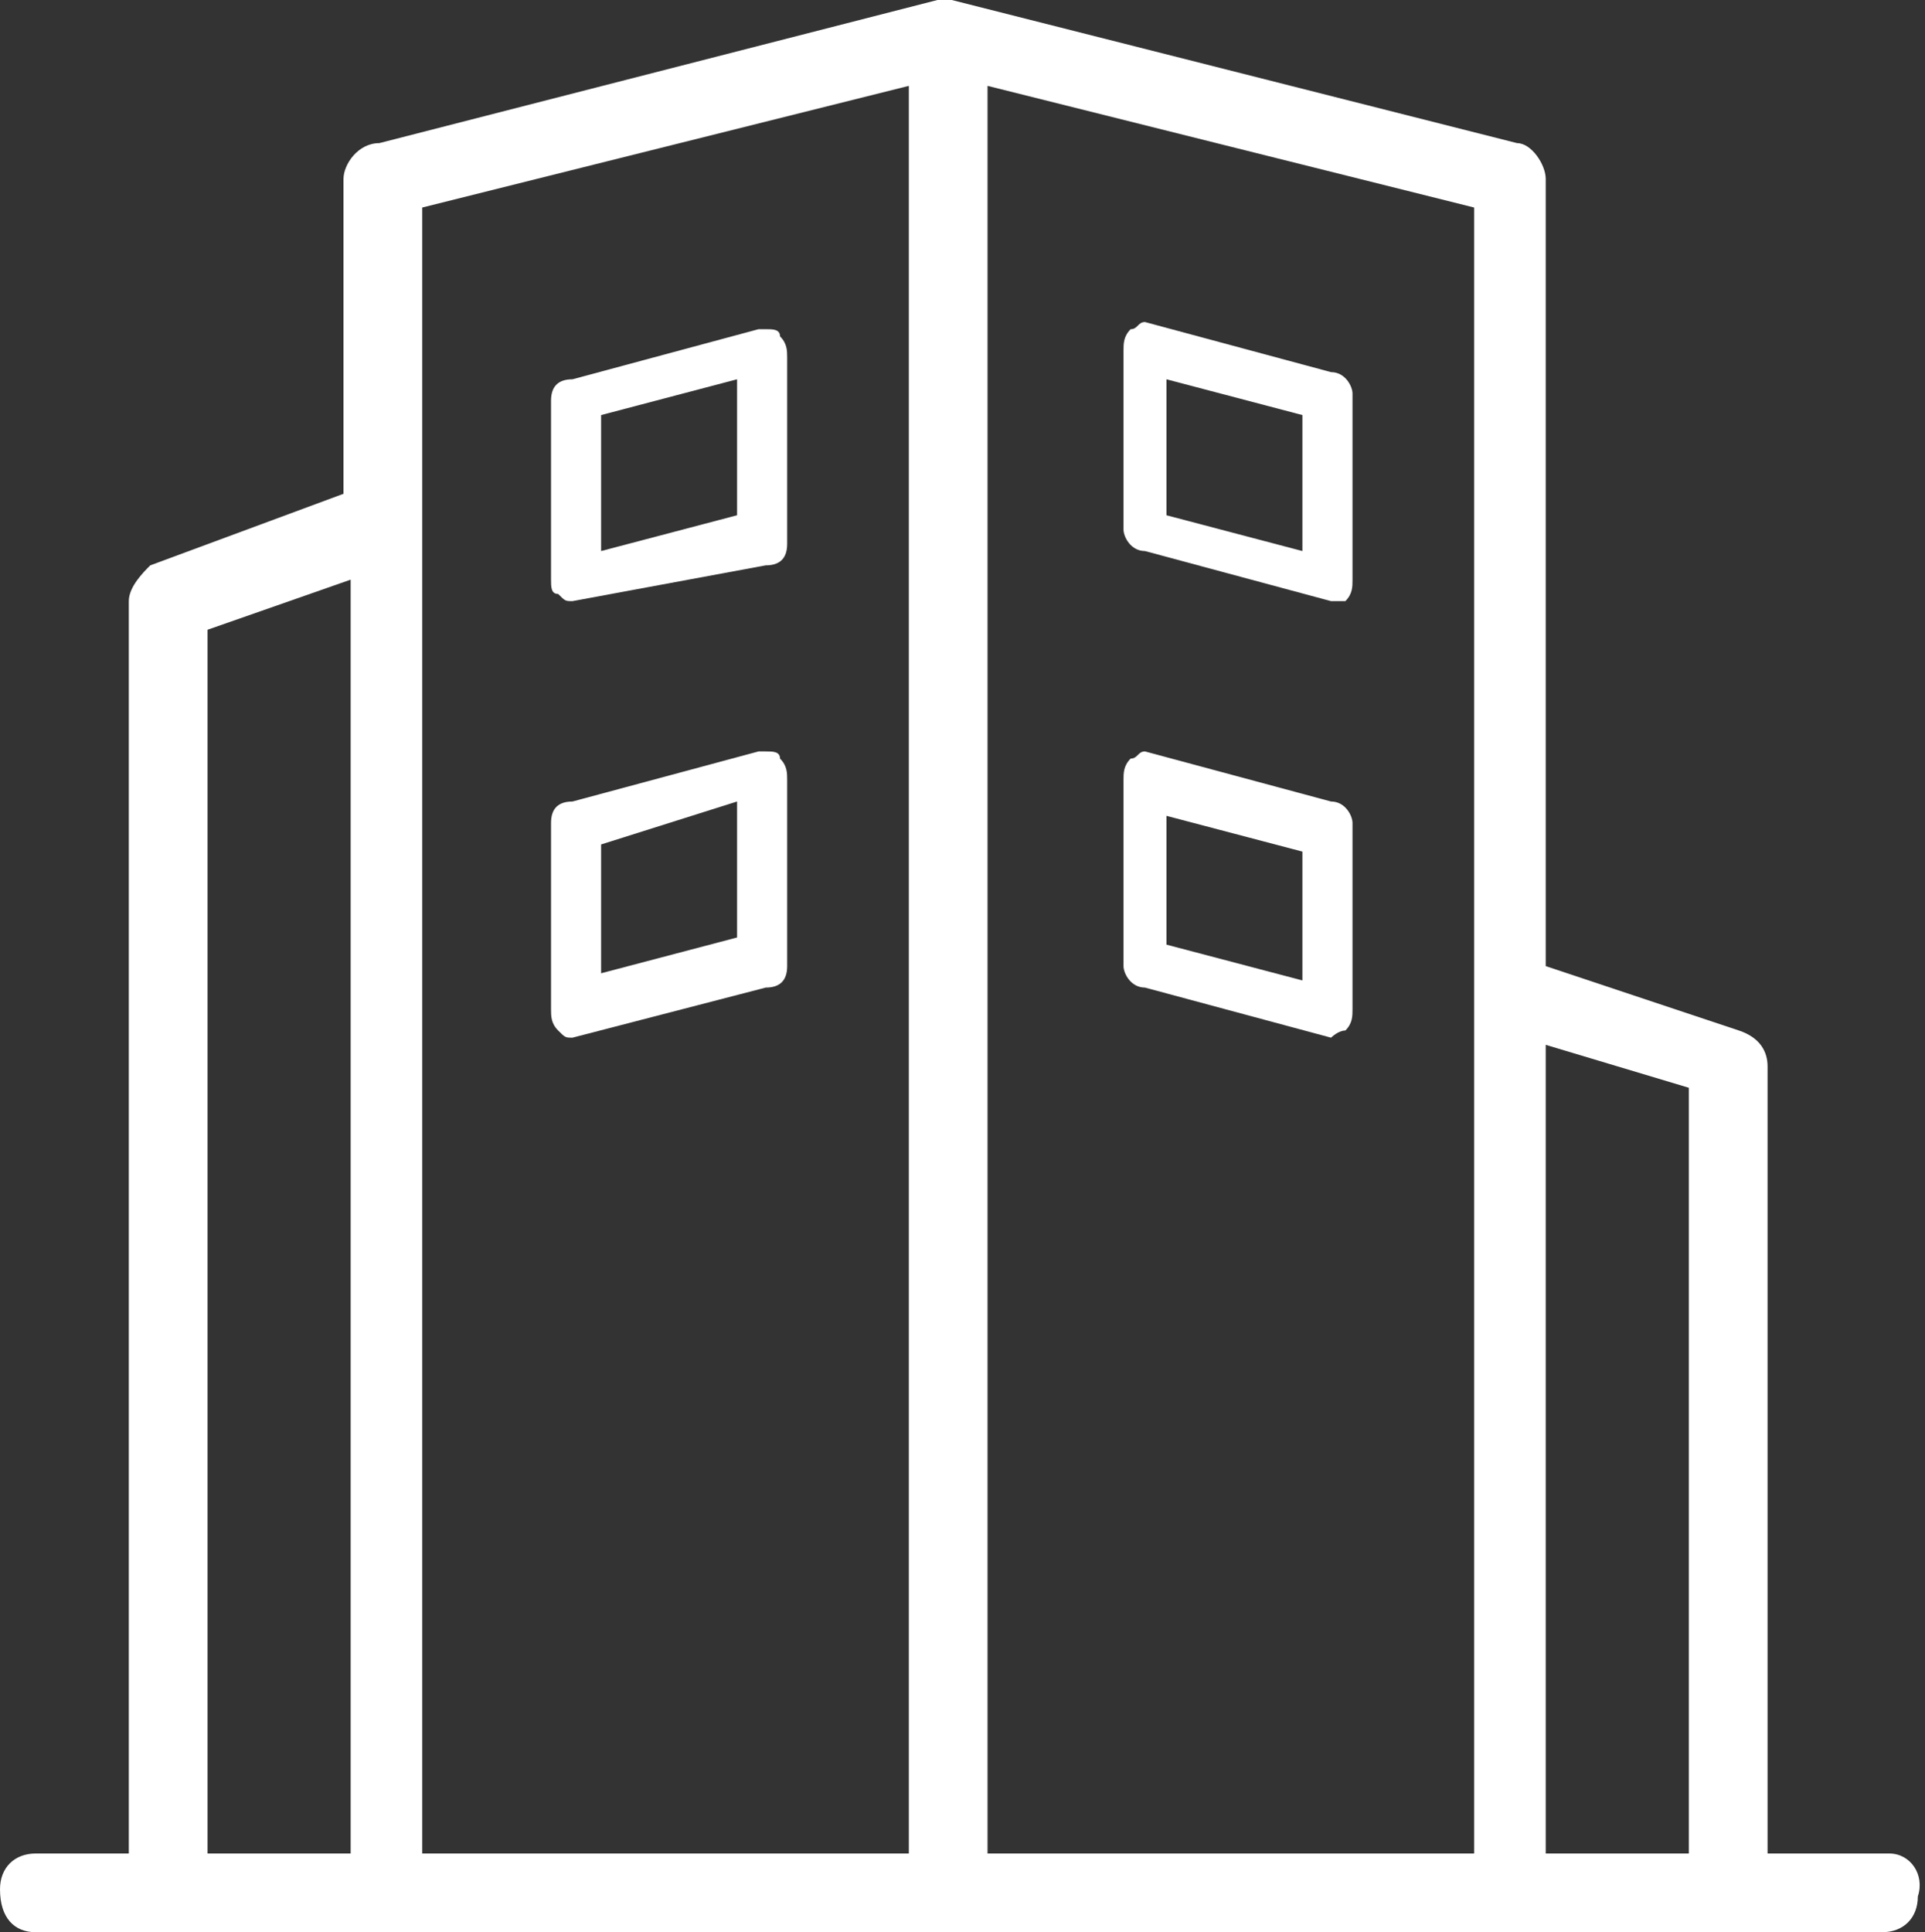
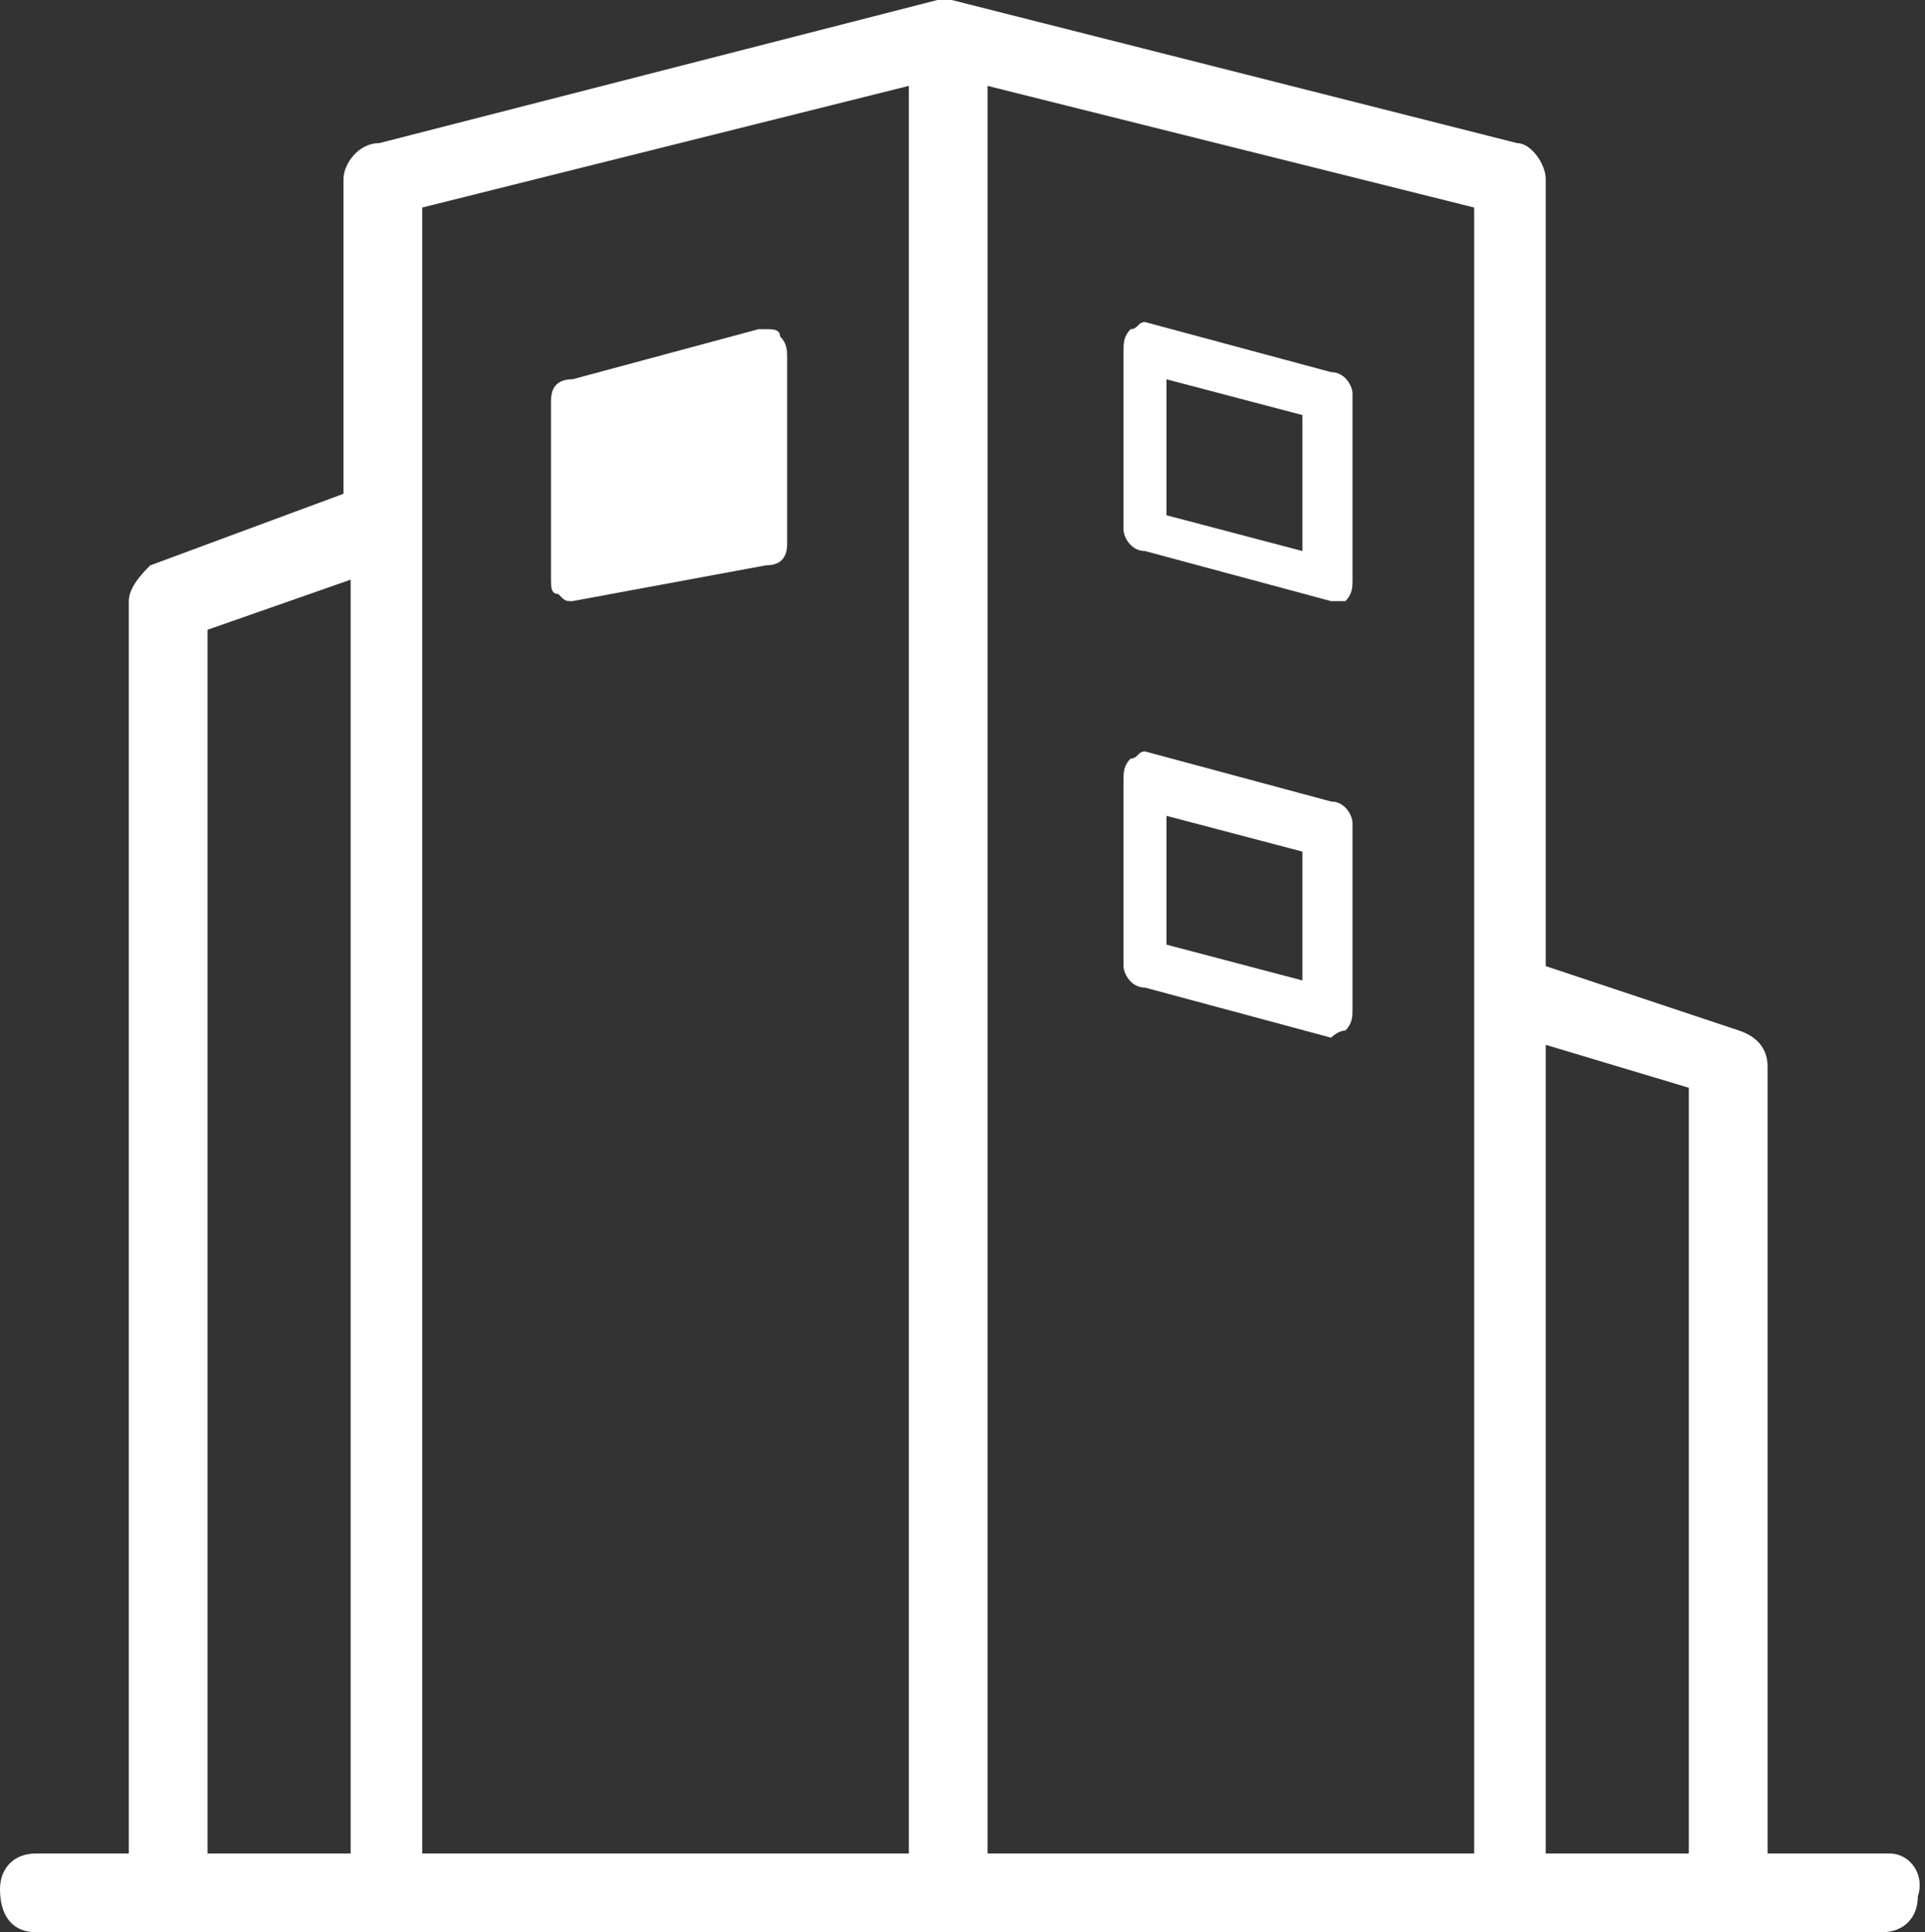
<svg xmlns="http://www.w3.org/2000/svg" version="1.1" id="Ebene_1" x="0px" y="0px" viewBox="0 0 26.9 27" style="enable-background:new 0 0 26.9 27;" xml:space="preserve">
  <rect x="0" y="0" width="26.9" height="27" fill="#333333" stroke="none" />
  <style type="text/css">
	.st0{fill:#FFFFFF;}
</style>
  <g>
-     <path class="st0" d="M8,8.4c-0.1,0-0.1,0-0.2-0.1C7.7,8.3,7.7,8.2,7.7,8.1V5.6c0-0.2,0.1-0.3,0.3-0.3l2.6-0.7c0,0,0,0,0.1,0   c0.1,0,0.2,0,0.2,0.1c0.1,0.1,0.1,0.2,0.1,0.3v2.6c0,0.2-0.1,0.3-0.3,0.3L8,8.4L8,8.4z M8.4,5.8v1.9l1.9-0.5V5.3L8.4,5.8z" />
+     <path class="st0" d="M8,8.4c-0.1,0-0.1,0-0.2-0.1C7.7,8.3,7.7,8.2,7.7,8.1V5.6c0-0.2,0.1-0.3,0.3-0.3l2.6-0.7c0,0,0,0,0.1,0   c0.1,0,0.2,0,0.2,0.1c0.1,0.1,0.1,0.2,0.1,0.3v2.6c0,0.2-0.1,0.3-0.3,0.3L8,8.4L8,8.4z M8.4,5.8l1.9-0.5V5.3L8.4,5.8z" />
    <path class="st0" d="M18.6,8.4C18.5,8.4,18.5,8.4,18.6,8.4l-2.6-0.7c-0.2,0-0.3-0.2-0.3-0.3V4.9c0-0.1,0-0.2,0.1-0.3   c0.1,0,0.1-0.1,0.2-0.1l2.6,0.7c0.2,0,0.3,0.2,0.3,0.3v2.6c0,0.1,0,0.2-0.1,0.3C18.7,8.4,18.6,8.4,18.6,8.4z M16.3,7.2l1.9,0.5V5.8   l-1.9-0.5V7.2z" />
-     <path class="st0" d="M8,14.5c-0.1,0-0.1,0-0.2-0.1c-0.1-0.1-0.1-0.2-0.1-0.3v-2.6c0-0.2,0.1-0.3,0.3-0.3l2.6-0.7c0,0,0,0,0.1,0   c0.1,0,0.2,0,0.2,0.1c0.1,0.1,0.1,0.2,0.1,0.3v2.6c0,0.2-0.1,0.3-0.3,0.3L8,14.5L8,14.5z M8.4,11.8v1.8l1.9-0.5v-1.9L8.4,11.8z" />
    <path class="st0" d="M18.6,14.5C18.5,14.5,18.5,14.5,18.6,14.5l-2.6-0.7c-0.2,0-0.3-0.2-0.3-0.3v-2.6c0-0.1,0-0.2,0.1-0.3   c0.1,0,0.1-0.1,0.2-0.1l2.6,0.7c0.2,0,0.3,0.2,0.3,0.3v2.6c0,0.1,0,0.2-0.1,0.3C18.7,14.4,18.6,14.5,18.6,14.5z M16.3,13.2l1.9,0.5   v-1.8l-1.9-0.5V13.2z" />
    <path class="st0" d="M26.4,25.9h-1.7V14.9c0-0.2-0.1-0.4-0.4-0.5l-2.7-0.9v-11c0-0.2-0.2-0.5-0.4-0.5l-7.9-2c0,0,0,0,0,0   c0,0-0.1,0-0.1,0c0,0-0.1,0-0.1,0c0,0,0,0,0,0L5.3,2C5,2,4.8,2.3,4.8,2.5v4.4l-2.7,1C2,8,1.8,8.2,1.8,8.4v17.5H0.5   c-0.3,0-0.5,0.2-0.5,0.5C0,26.8,0.2,27,0.5,27h4.8h15.8h5.2c0.3,0,0.5-0.2,0.5-0.5C26.9,26.2,26.7,25.9,26.4,25.9z M23.6,15.2v10.7   h-2V14.6L23.6,15.2z M2.9,8.8l2-0.7v17.8h-2V8.8z M5.9,2.9l6.8-1.7v24.7H5.9V2.9z M13.8,25.9V1.2l6.8,1.7v23H13.8z" />
  </g>
</svg>